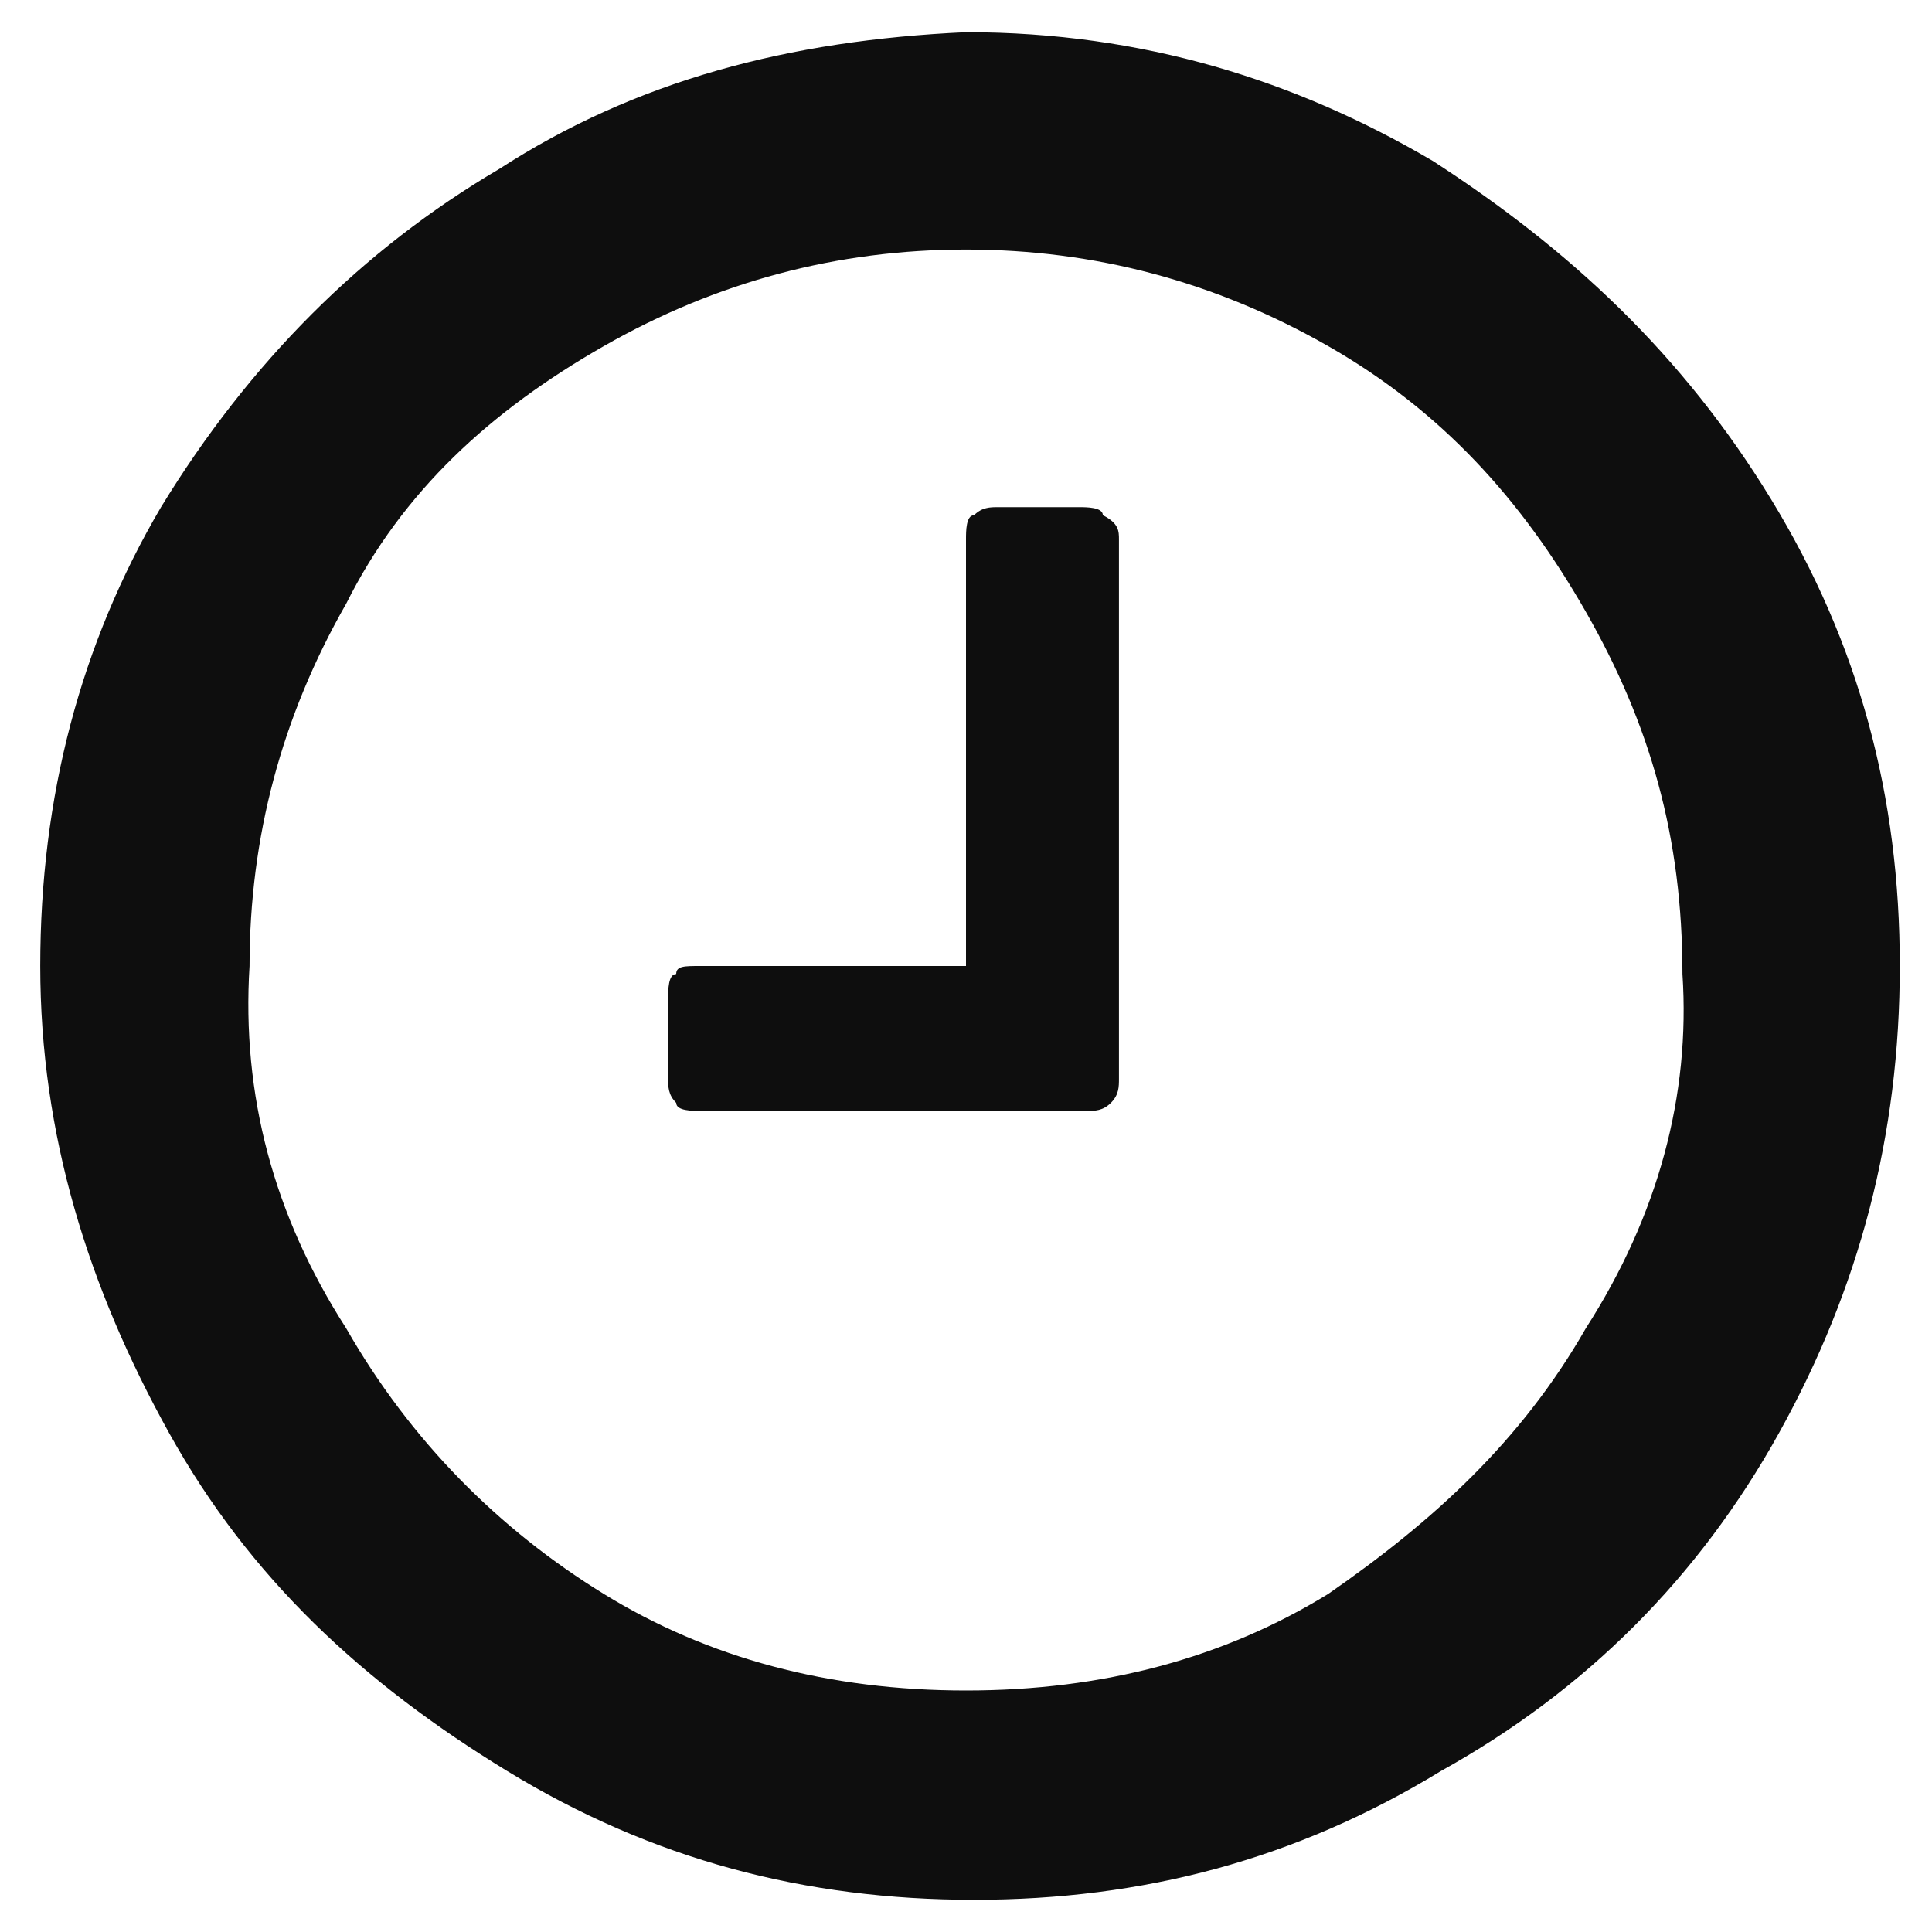
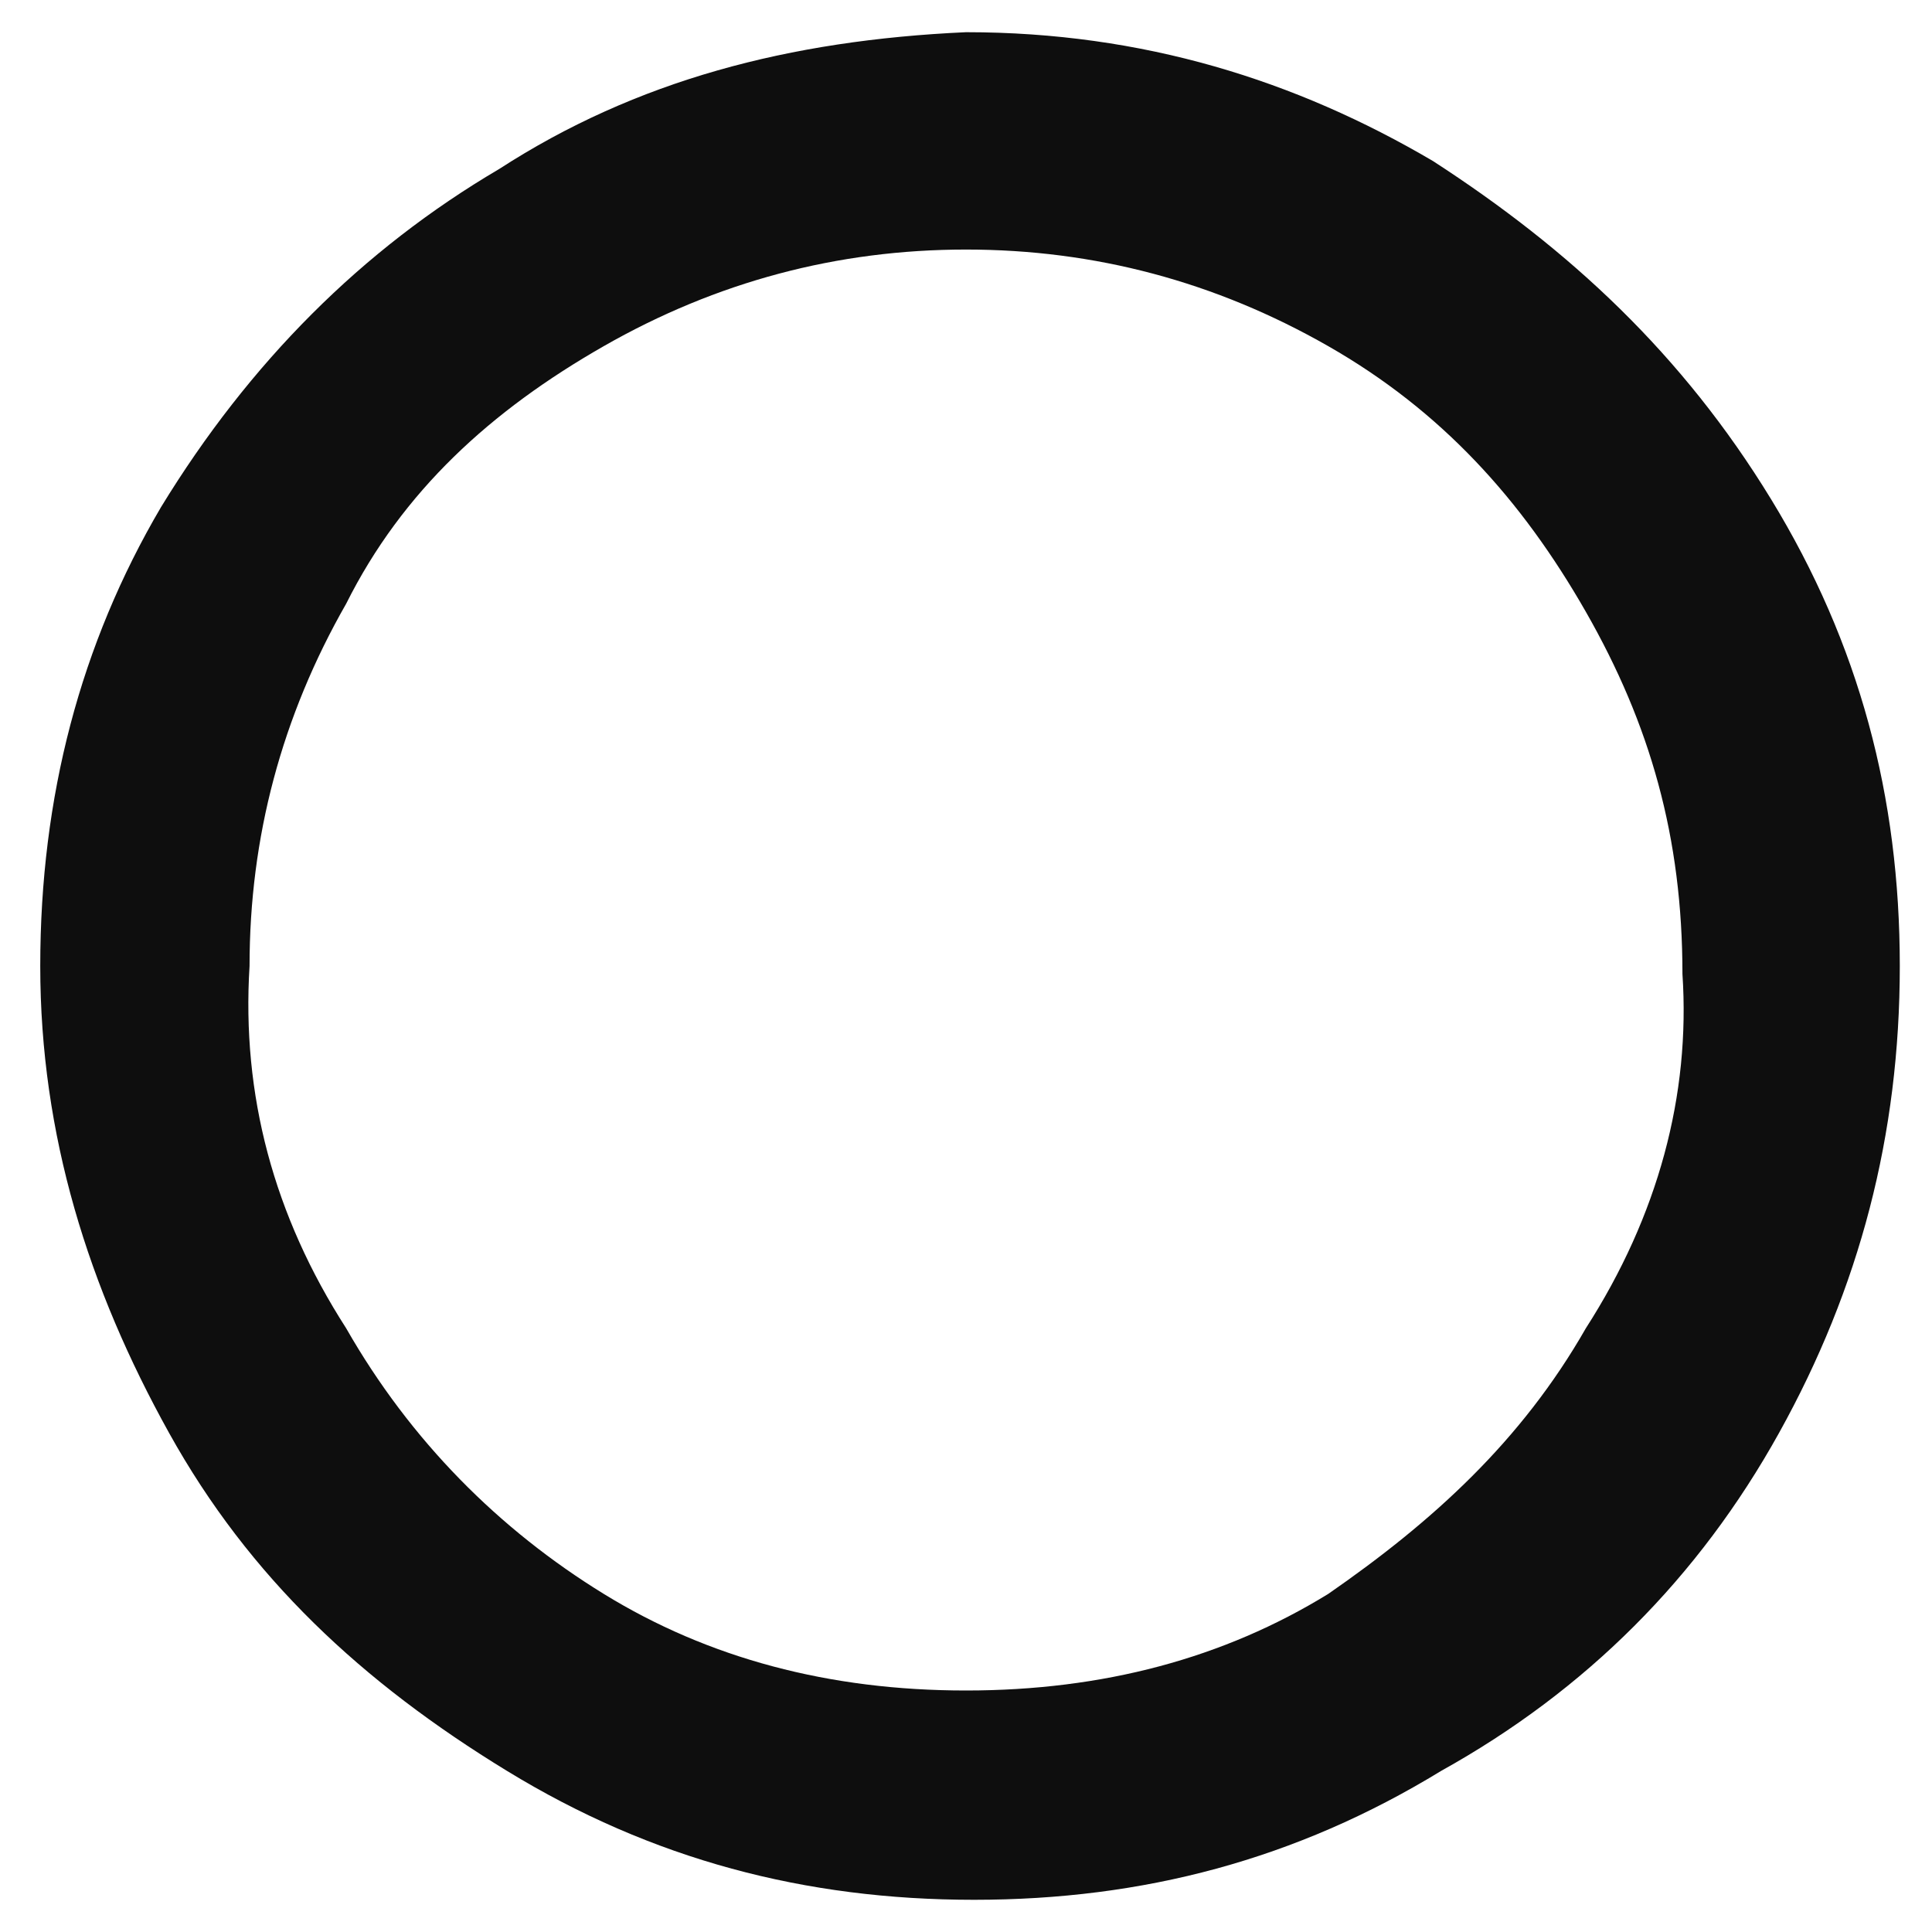
<svg xmlns="http://www.w3.org/2000/svg" version="1.1" id="Слой_1" x="0px" y="0px" viewBox="0 0 24 24" style="enable-background:new 0 0 24 24;" xml:space="preserve">
  <style type="text/css">
	.st0{fill:#0E0E0E;}
</style>
  <g>
    <path class="st0" d="M22,6.2c-1.1-1.8-2.5-3.1-4.2-4.2c-1.7-1-3.6-1.6-5.8-1.6C9.8,0.5,7.9,1,6.2,2.1c-1.7,1-3.1,2.4-4.2,4.2   C1,8,0.5,9.9,0.5,12s0.6,4,1.6,5.8c1,1.8,2.4,3.1,4.2,4.2s3.7,1.6,5.8,1.6c2.1,0,4-0.5,5.8-1.6c1.8-1,3.2-2.4,4.2-4.2   c1-1.8,1.5-3.7,1.5-5.8C23.6,9.9,23.1,8,22,6.2z M19.7,16.5c-0.8,1.4-1.9,2.4-3.2,3.3c-1.3,0.8-2.8,1.2-4.5,1.2   c-1.7,0-3.2-0.4-4.5-1.2c-1.3-0.8-2.4-1.9-3.2-3.3C3.4,15.1,3,13.6,3.1,12c0-1.6,0.4-3.1,1.2-4.5C5,6.1,6.1,5.1,7.5,4.3   c1.4-0.8,2.9-1.2,4.5-1.2c1.6,0,3.1,0.4,4.5,1.2c1.4,0.8,2.4,1.9,3.2,3.3c0.8,1.4,1.2,2.8,1.2,4.5C21,13.6,20.6,15.1,19.7,16.5z" />
-     <path class="st0" d="M13.9,6.7v6.7c0,0.1,0,0.2-0.1,0.3c-0.1,0.1-0.2,0.1-0.3,0.1H8.7c-0.1,0-0.3,0-0.3-0.1   c-0.1-0.1-0.1-0.2-0.1-0.3v-1c0-0.1,0-0.3,0.1-0.3C8.4,12,8.5,12,8.7,12H12V6.7c0-0.1,0-0.3,0.1-0.3c0.1-0.1,0.2-0.1,0.3-0.1h1   c0.1,0,0.3,0,0.3,0.1C13.9,6.5,13.9,6.6,13.9,6.7z" />
  </g>
</svg>